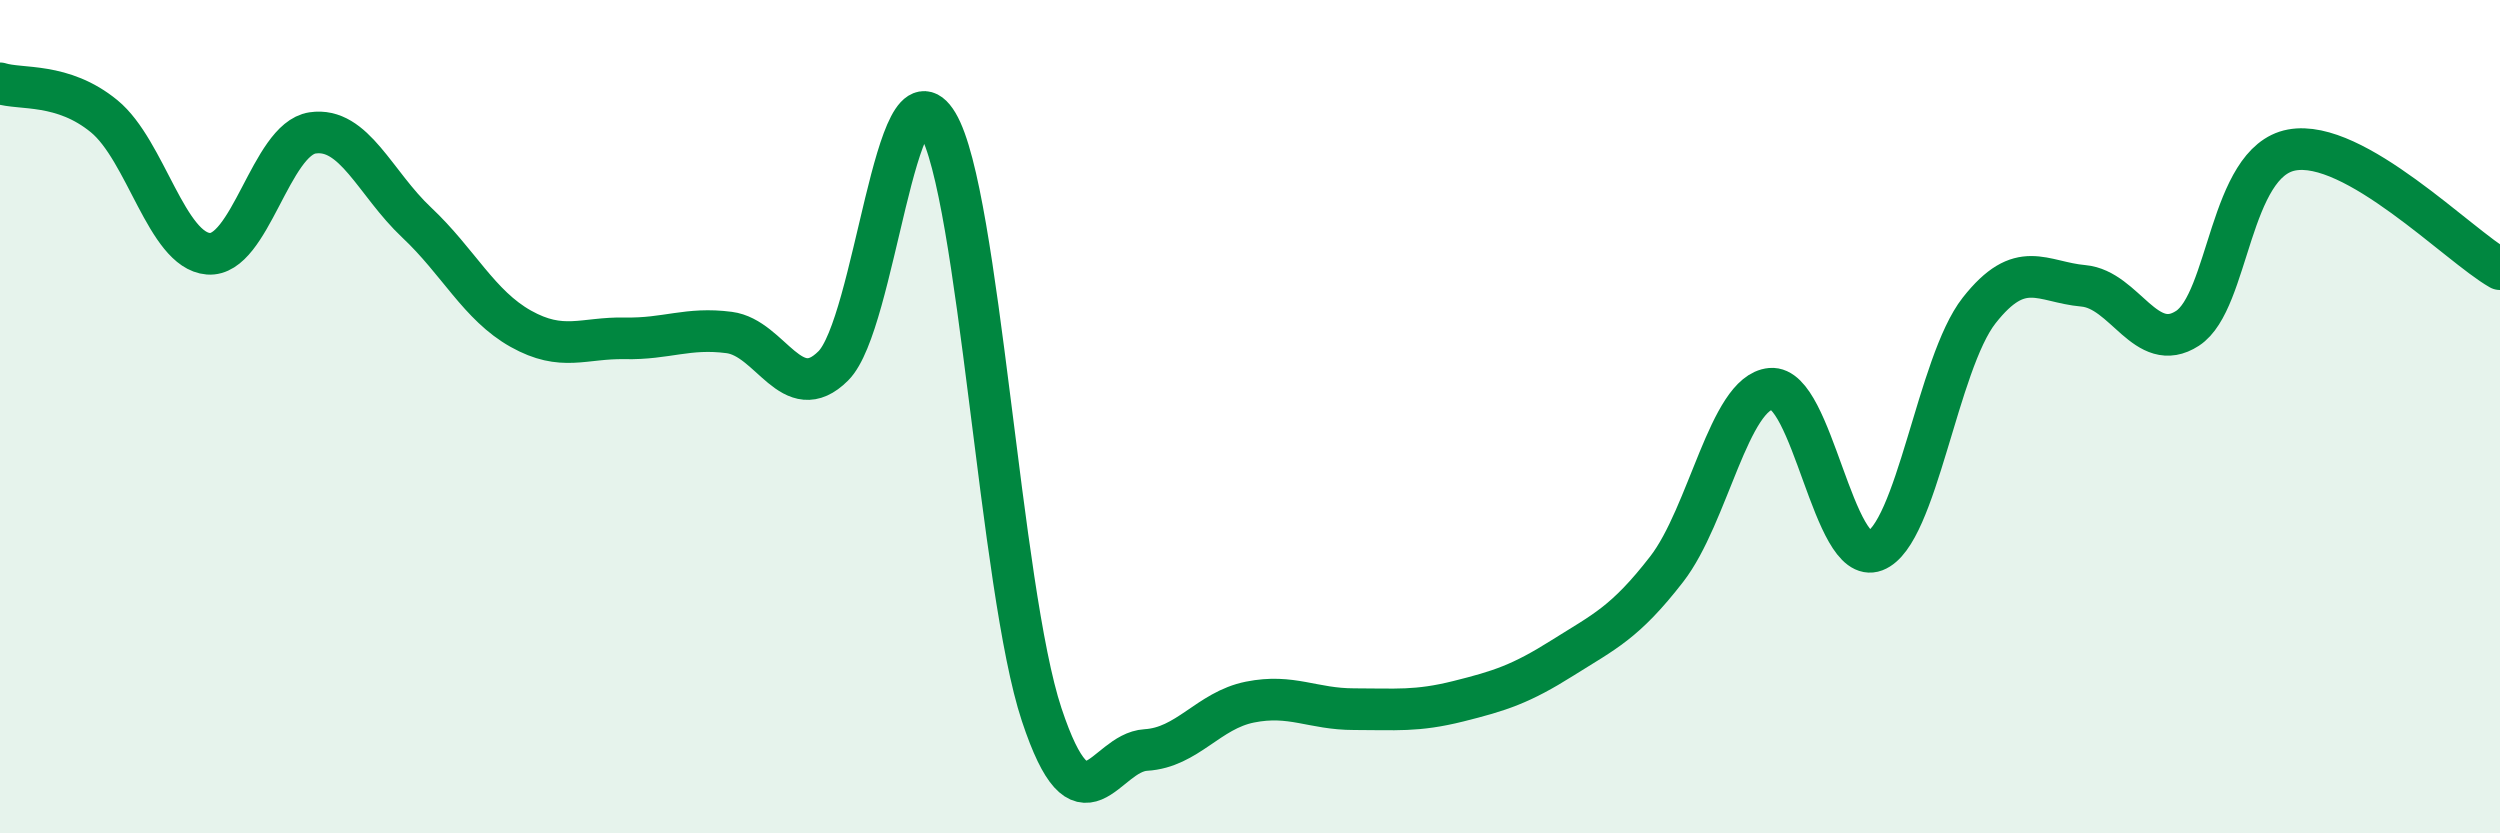
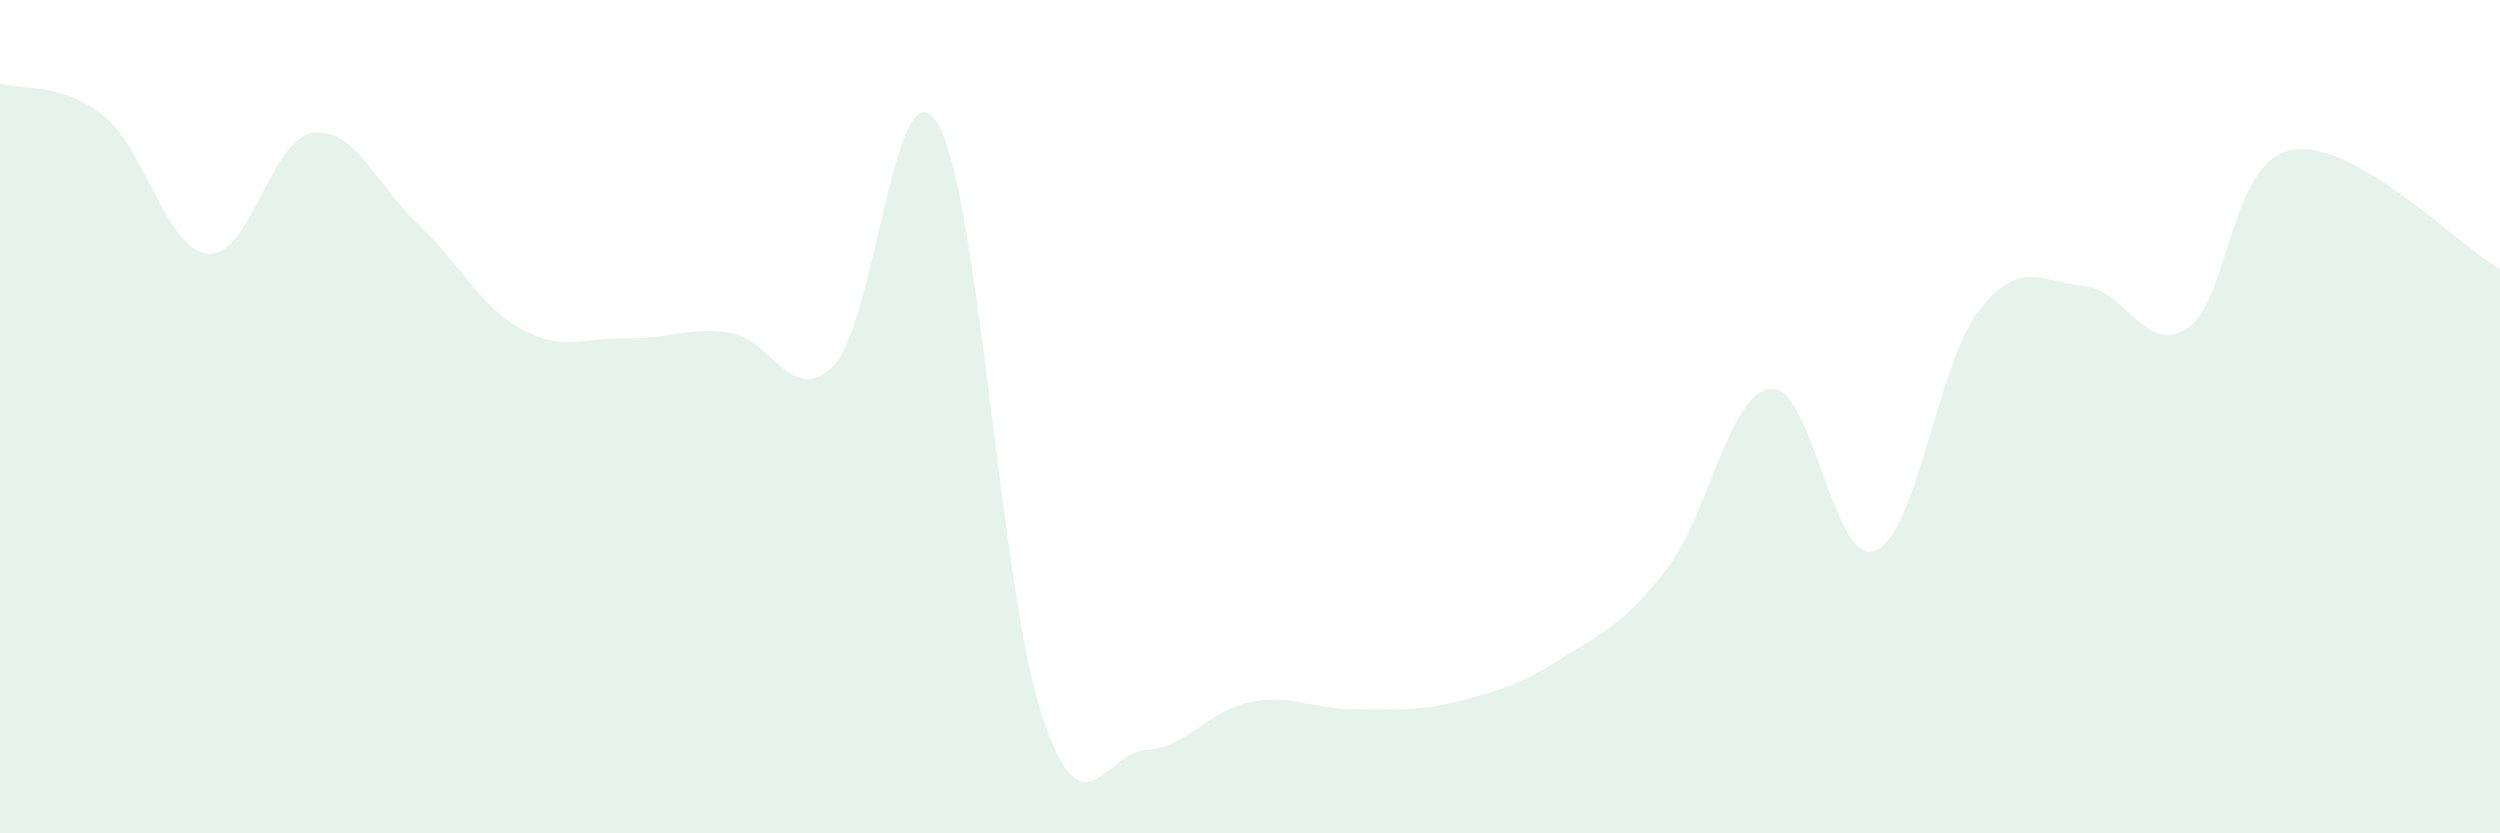
<svg xmlns="http://www.w3.org/2000/svg" width="60" height="20" viewBox="0 0 60 20">
  <path d="M 0,2 C 0.5,2.16 1.5,1.97 2.5,2.79 C 3.5,3.61 4,6.01 5,6.09 C 6,6.17 6.5,3.34 7.5,3.19 C 8.5,3.04 9,4.4 10,5.34 C 11,6.28 11.5,7.33 12.5,7.89 C 13.5,8.45 14,8.1 15,8.12 C 16,8.14 16.5,7.85 17.5,7.98 C 18.5,8.11 19,9.78 20,8.78 C 21,7.78 21.5,1.29 22.5,2.96 C 23.5,4.63 24,14.14 25,17.15 C 26,20.16 26.5,18.06 27.5,18 C 28.5,17.94 29,17.05 30,16.85 C 31,16.65 31.5,17.02 32.5,17.02 C 33.5,17.02 34,17.08 35,16.83 C 36,16.58 36.5,16.42 37.5,15.79 C 38.5,15.16 39,14.95 40,13.66 C 41,12.37 41.5,9.42 42.5,9.33 C 43.5,9.24 44,13.6 45,13.22 C 46,12.84 46.5,8.72 47.5,7.45 C 48.5,6.18 49,6.77 50,6.86 C 51,6.95 51.5,8.53 52.5,7.88 C 53.5,7.23 53.5,3.88 55,3.6 C 56.5,3.32 59,5.89 60,6.46L60 20L0 20Z" fill="#008740" opacity="0.1" stroke-linecap="round" stroke-linejoin="round" />
-   <path d="M 0,2 C 0.5,2.16 1.5,1.97 2.5,2.79 C 3.5,3.61 4,6.01 5,6.09 C 6,6.17 6.5,3.34 7.5,3.19 C 8.5,3.04 9,4.4 10,5.34 C 11,6.28 11.5,7.33 12.5,7.89 C 13.5,8.45 14,8.1 15,8.12 C 16,8.14 16.5,7.85 17.5,7.98 C 18.5,8.11 19,9.78 20,8.78 C 21,7.78 21.5,1.29 22.5,2.96 C 23.5,4.63 24,14.14 25,17.15 C 26,20.16 26.5,18.06 27.5,18 C 28.5,17.94 29,17.05 30,16.85 C 31,16.65 31.5,17.02 32.5,17.02 C 33.5,17.02 34,17.08 35,16.83 C 36,16.58 36.5,16.42 37.5,15.79 C 38.5,15.16 39,14.95 40,13.66 C 41,12.37 41.5,9.42 42.5,9.33 C 43.5,9.24 44,13.6 45,13.22 C 46,12.84 46.5,8.72 47.5,7.45 C 48.5,6.18 49,6.77 50,6.86 C 51,6.95 51.5,8.53 52.5,7.88 C 53.5,7.23 53.5,3.88 55,3.6 C 56.5,3.32 59,5.89 60,6.46" stroke="#008740" stroke-width="1" fill="none" stroke-linecap="round" stroke-linejoin="round" />
</svg>